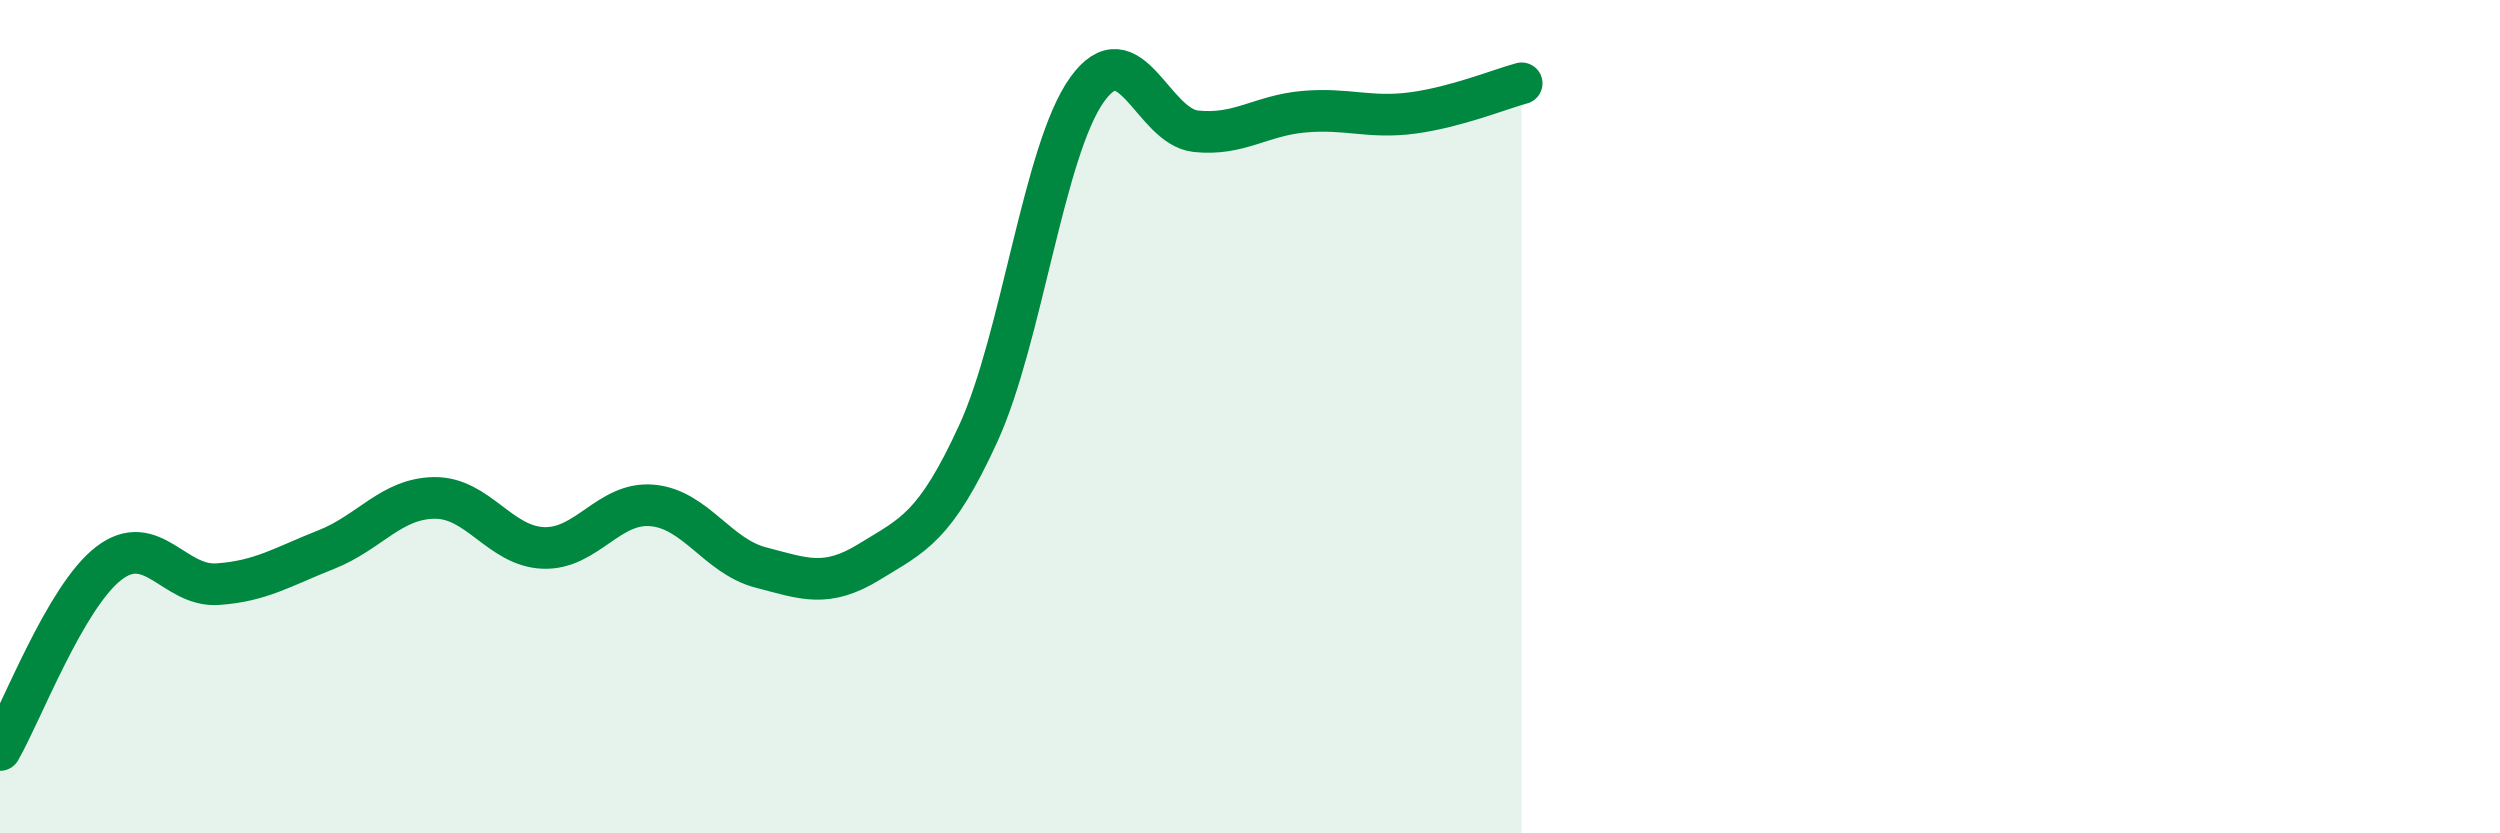
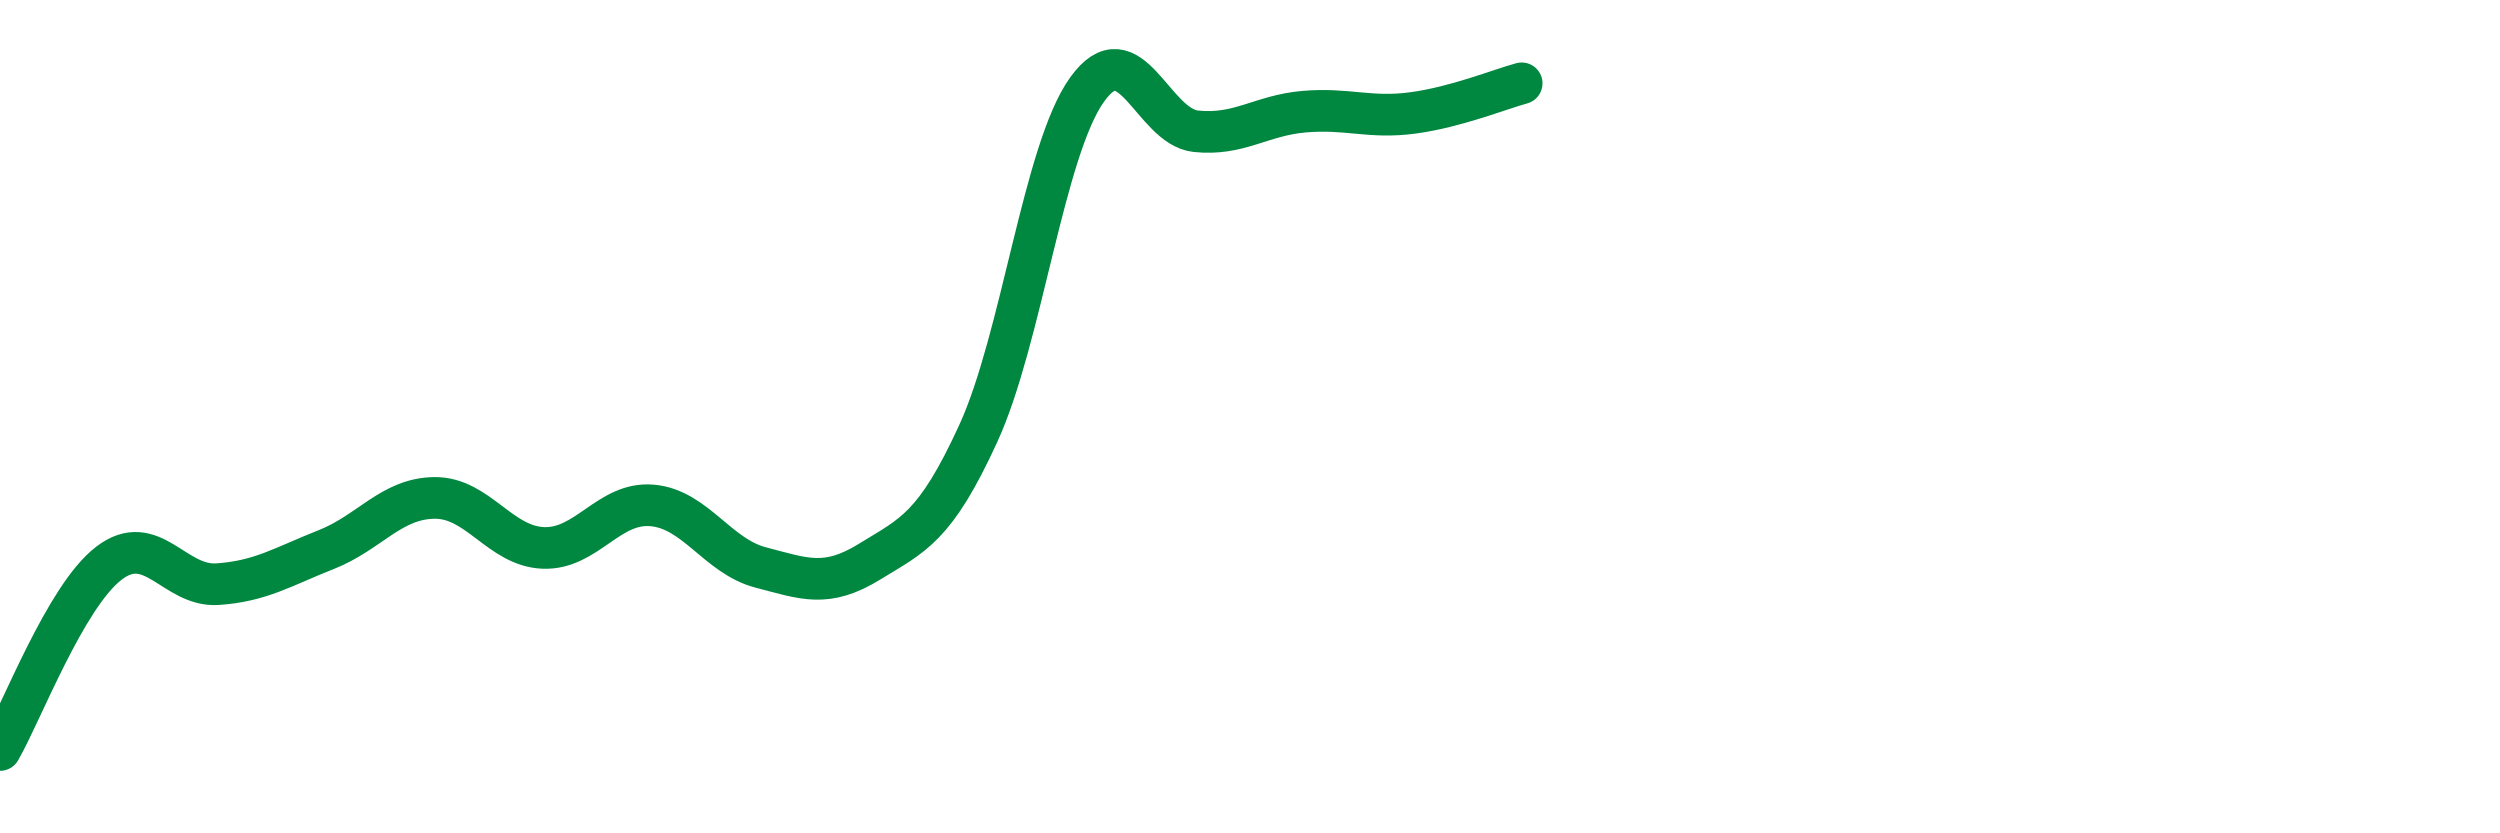
<svg xmlns="http://www.w3.org/2000/svg" width="60" height="20" viewBox="0 0 60 20">
-   <path d="M 0,18 C 0.52,17.1 1.57,14.32 2.61,13.52 C 3.65,12.72 4.18,14.09 5.22,14.02 C 6.26,13.95 6.79,13.6 7.83,13.19 C 8.87,12.78 9.39,11.96 10.43,11.95 C 11.47,11.94 12,13.11 13.04,13.15 C 14.08,13.19 14.61,12.04 15.65,12.13 C 16.69,12.22 17.22,13.35 18.26,13.62 C 19.3,13.89 19.83,14.12 20.87,13.48 C 21.91,12.84 22.44,12.67 23.48,10.4 C 24.52,8.13 25.05,3.6 26.09,2.15 C 27.13,0.7 27.66,3.04 28.7,3.15 C 29.74,3.26 30.26,2.77 31.3,2.68 C 32.34,2.59 32.87,2.85 33.91,2.71 C 34.95,2.57 36,2.14 36.52,2L36.52 20L0 20Z" fill="#008740" opacity="0.1" stroke-linecap="round" stroke-linejoin="round" />
  <path d="M 0,18 C 0.52,17.1 1.57,14.32 2.61,13.52 C 3.65,12.72 4.18,14.09 5.22,14.02 C 6.26,13.95 6.79,13.6 7.83,13.19 C 8.87,12.78 9.39,11.96 10.43,11.95 C 11.47,11.94 12,13.11 13.04,13.15 C 14.08,13.19 14.61,12.04 15.65,12.13 C 16.69,12.22 17.22,13.35 18.26,13.62 C 19.3,13.89 19.83,14.12 20.87,13.48 C 21.91,12.84 22.44,12.67 23.48,10.4 C 24.52,8.13 25.05,3.6 26.09,2.15 C 27.13,0.7 27.66,3.04 28.7,3.15 C 29.74,3.26 30.26,2.77 31.3,2.68 C 32.34,2.59 32.87,2.85 33.91,2.71 C 34.95,2.57 36,2.14 36.52,2" stroke="#008740" stroke-width="1" fill="none" stroke-linecap="round" stroke-linejoin="round" />
</svg>